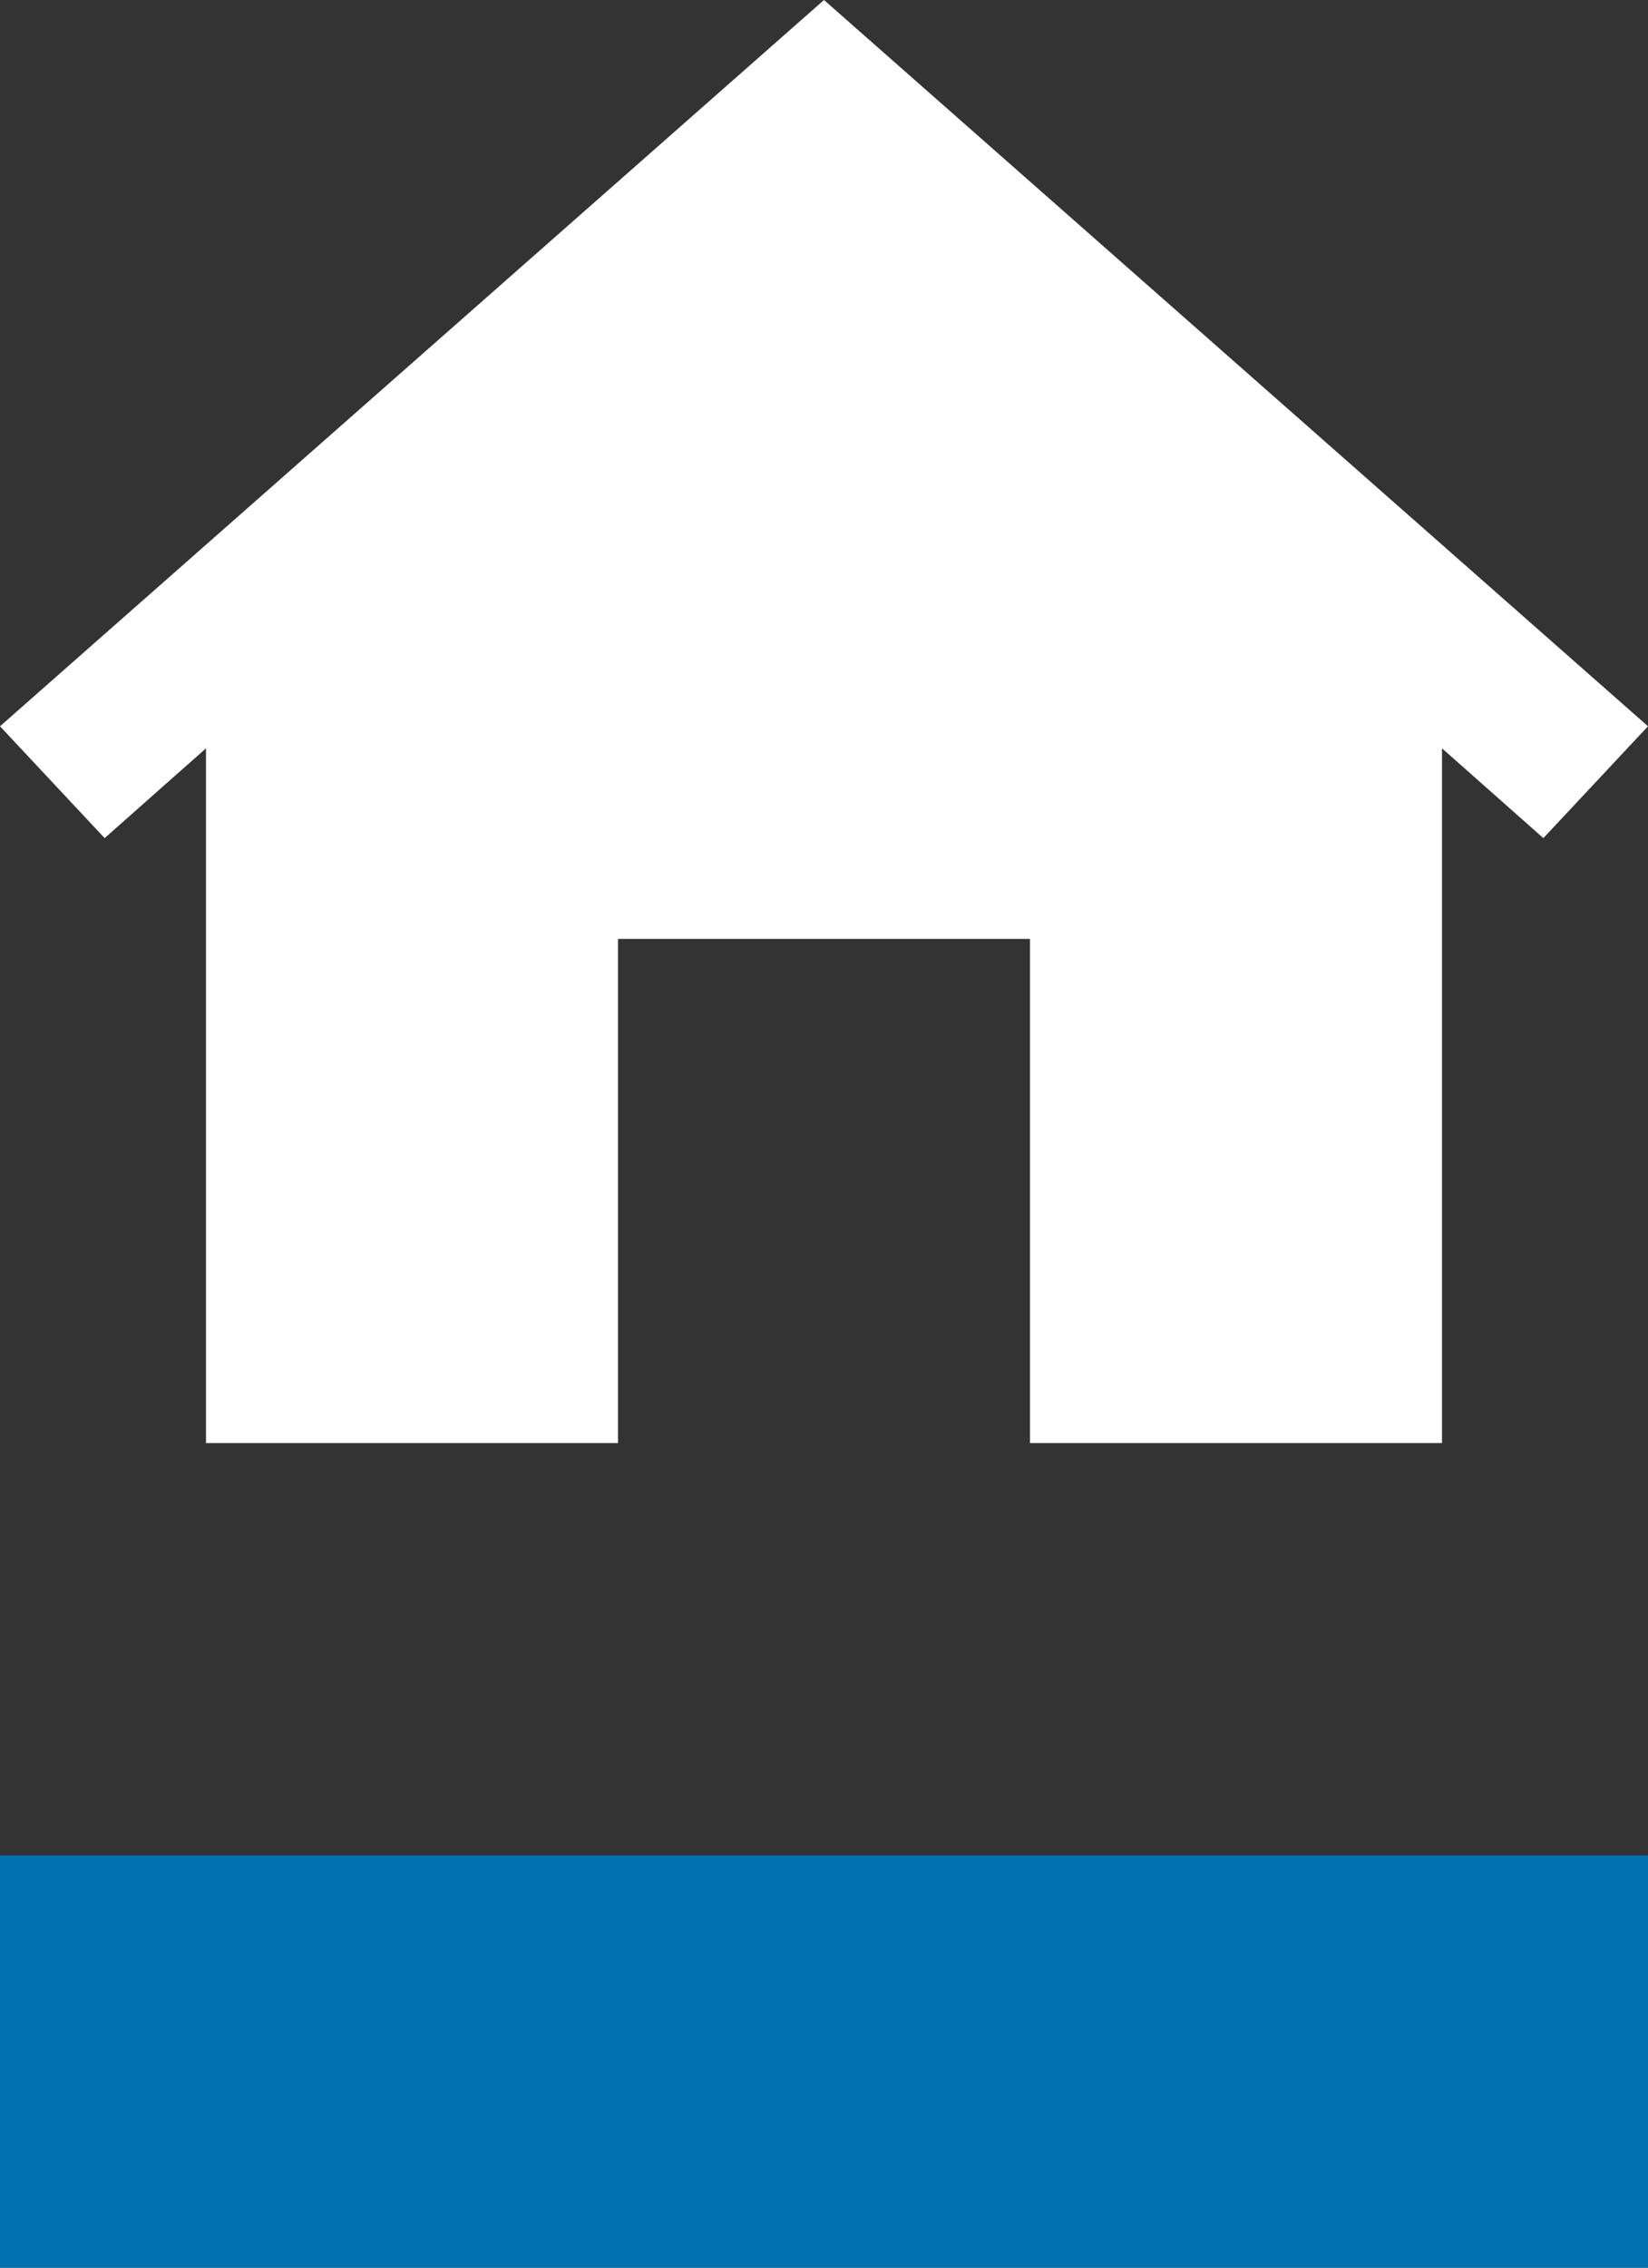
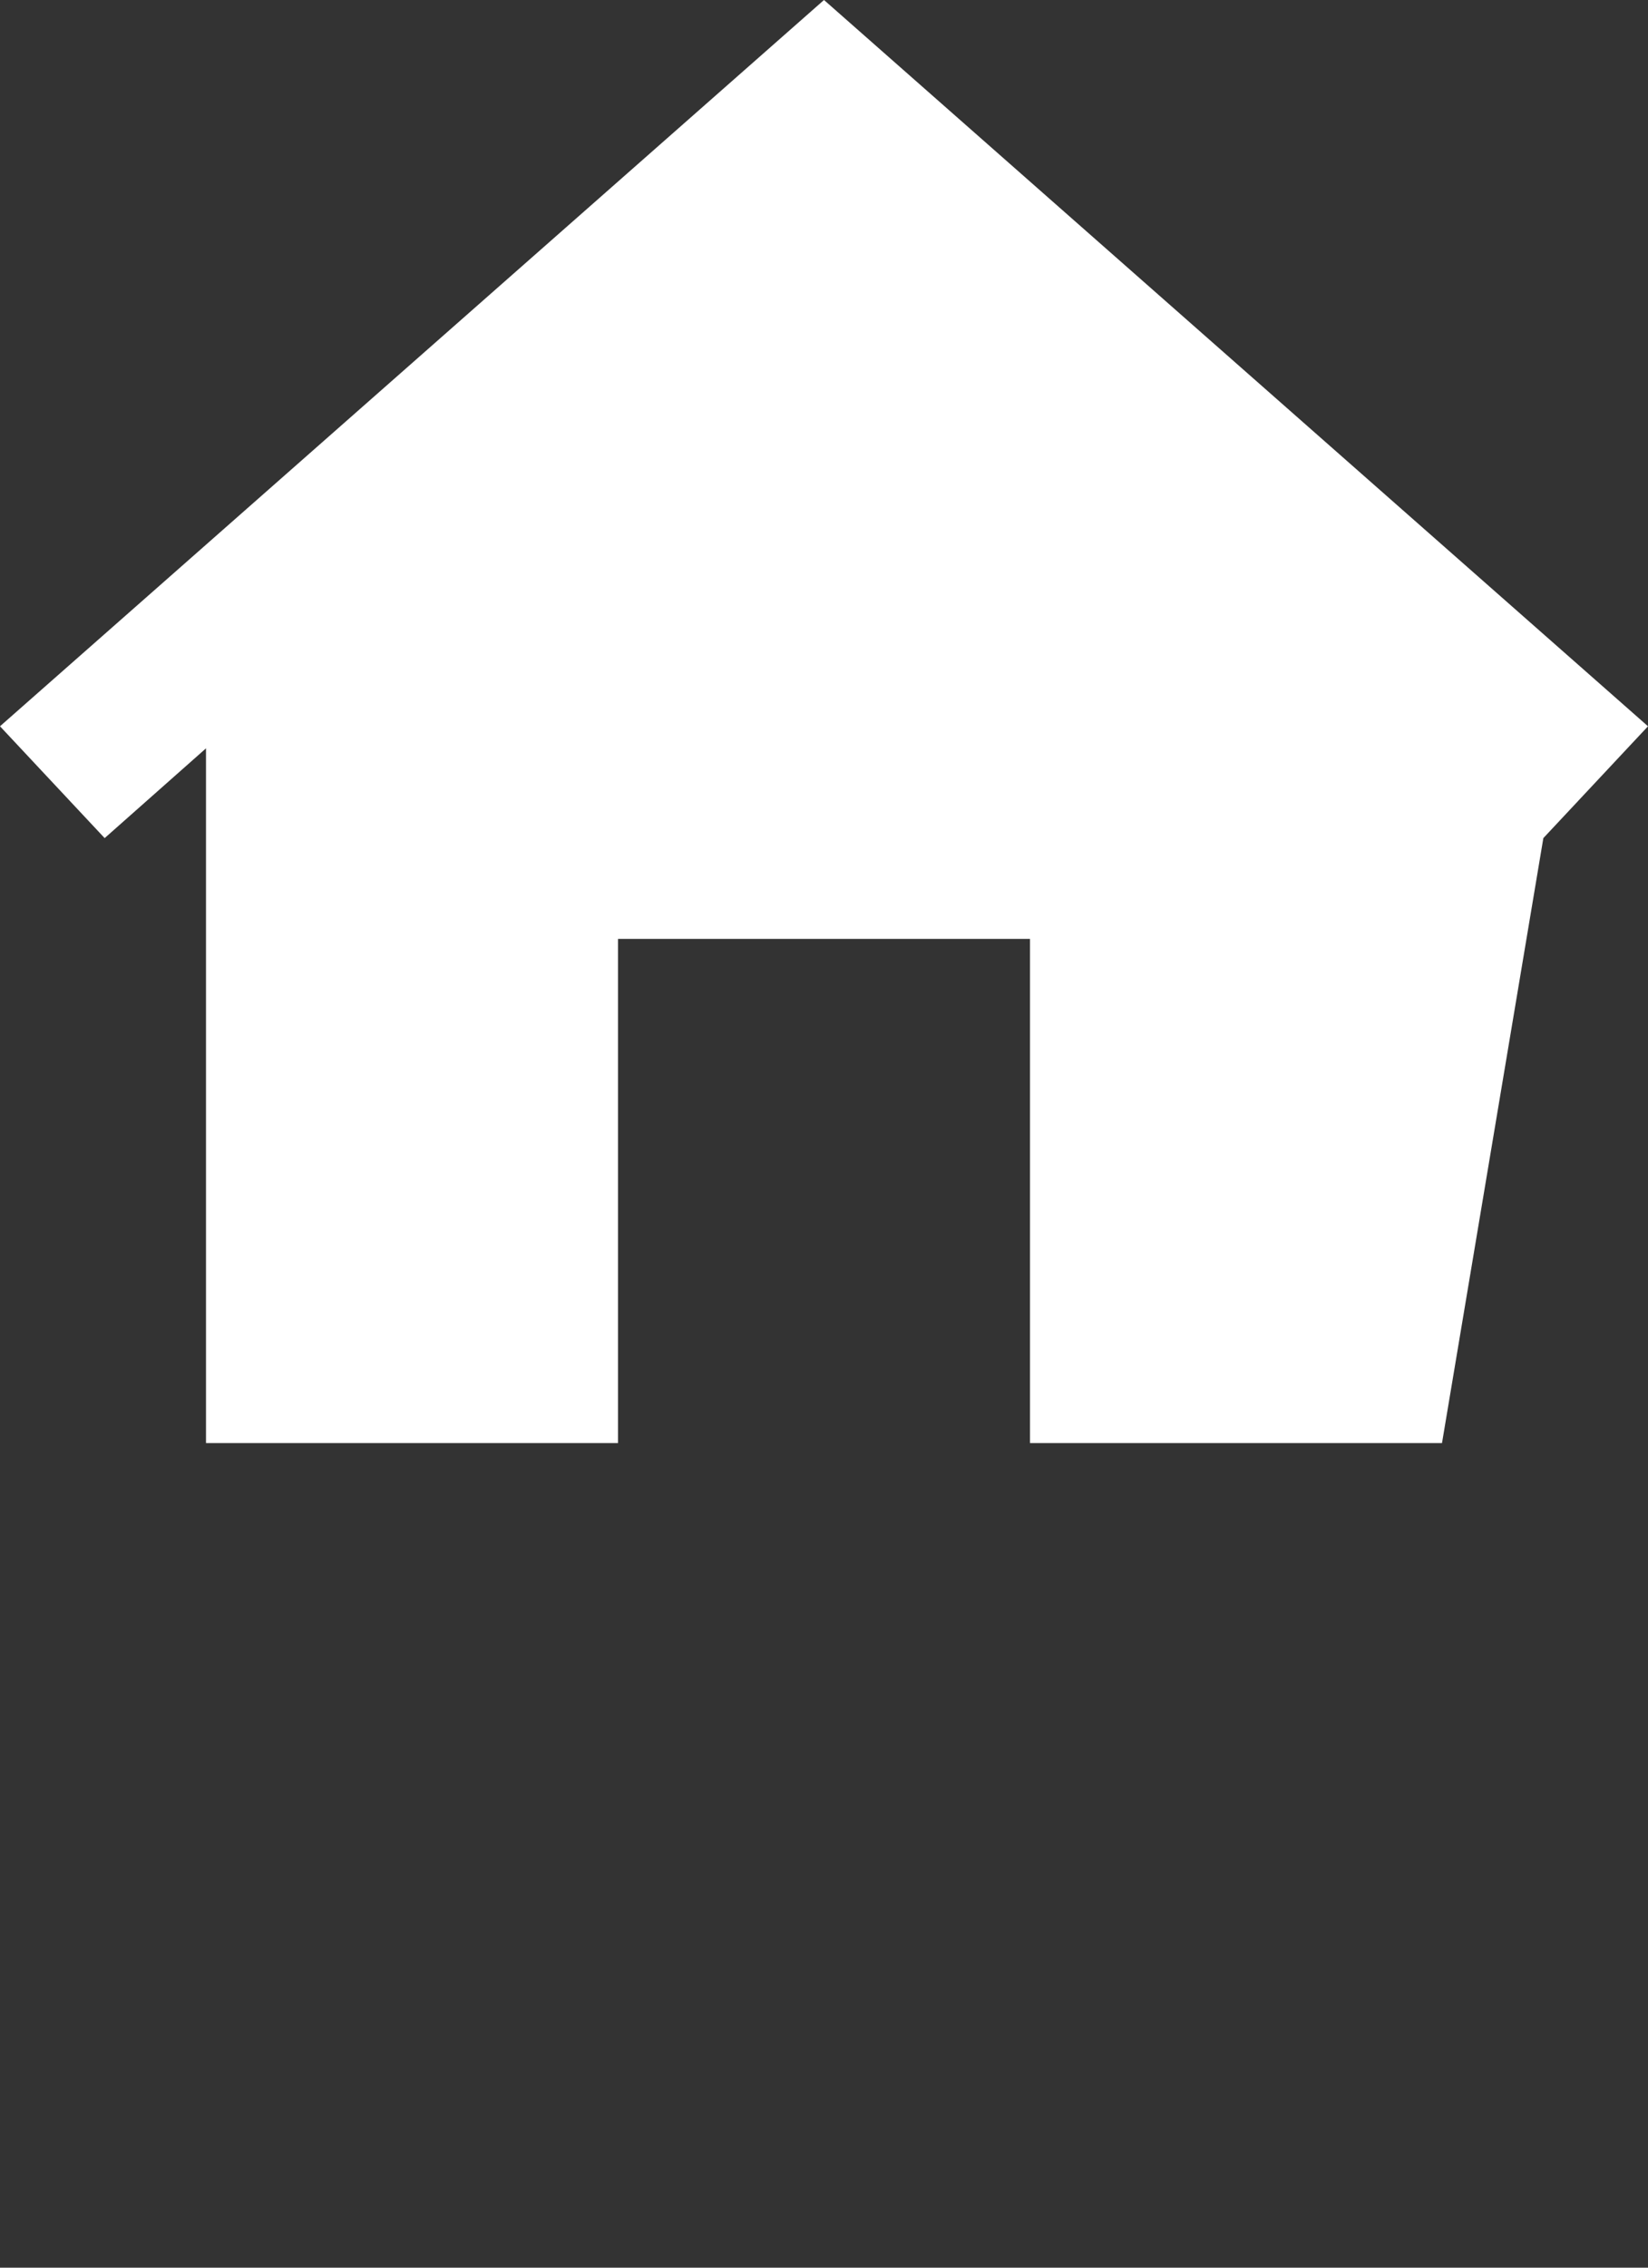
<svg xmlns="http://www.w3.org/2000/svg" width="16" height="22" viewBox="0 0 16 22" fill="none">
  <rect x="0" y="0" width="16" height="22" fill="#333333" stroke="none" />
-   <path d="M8 0L0 7.046L1.016 8.131L2 7.26V14H6V9.109H10V14H14V7.26L14.984 8.131L16 7.046L8 0Z" fill="white" />
-   <rect y="18" width="16" height="4" fill="#0072AF" />
+   <path d="M8 0L0 7.046L1.016 8.131L2 7.26V14H6V9.109H10V14H14L14.984 8.131L16 7.046L8 0Z" fill="white" />
</svg>